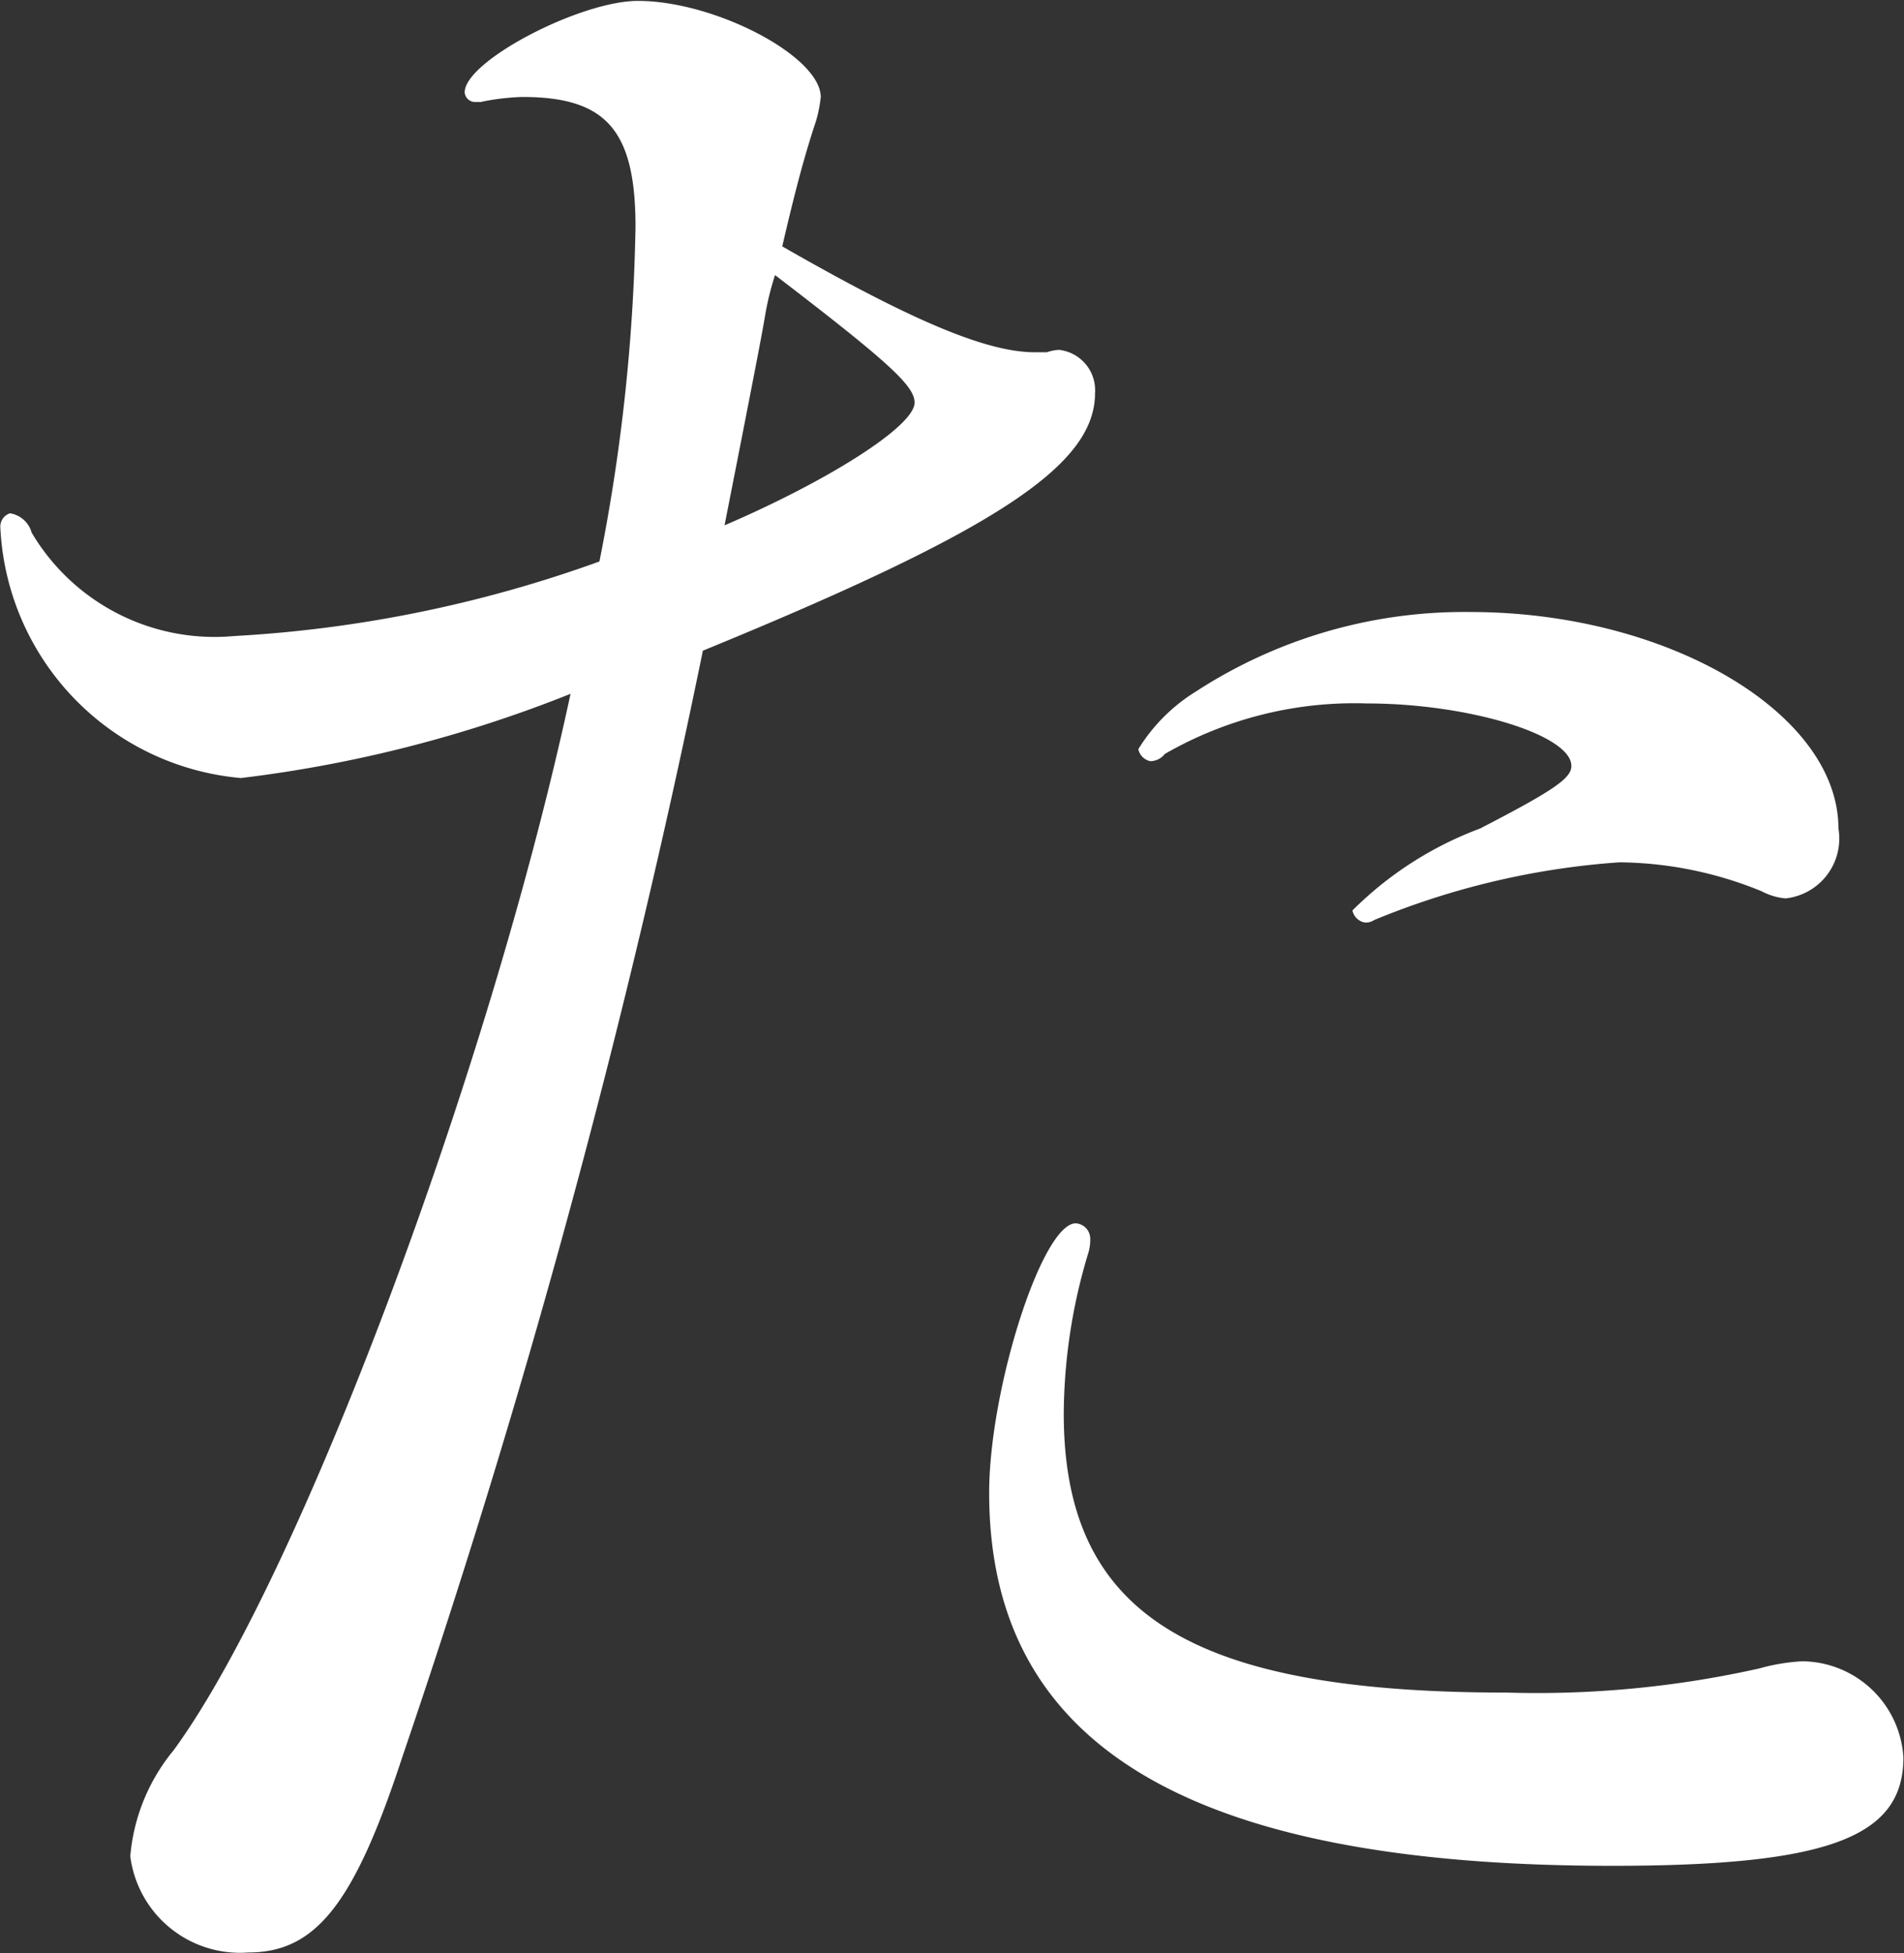
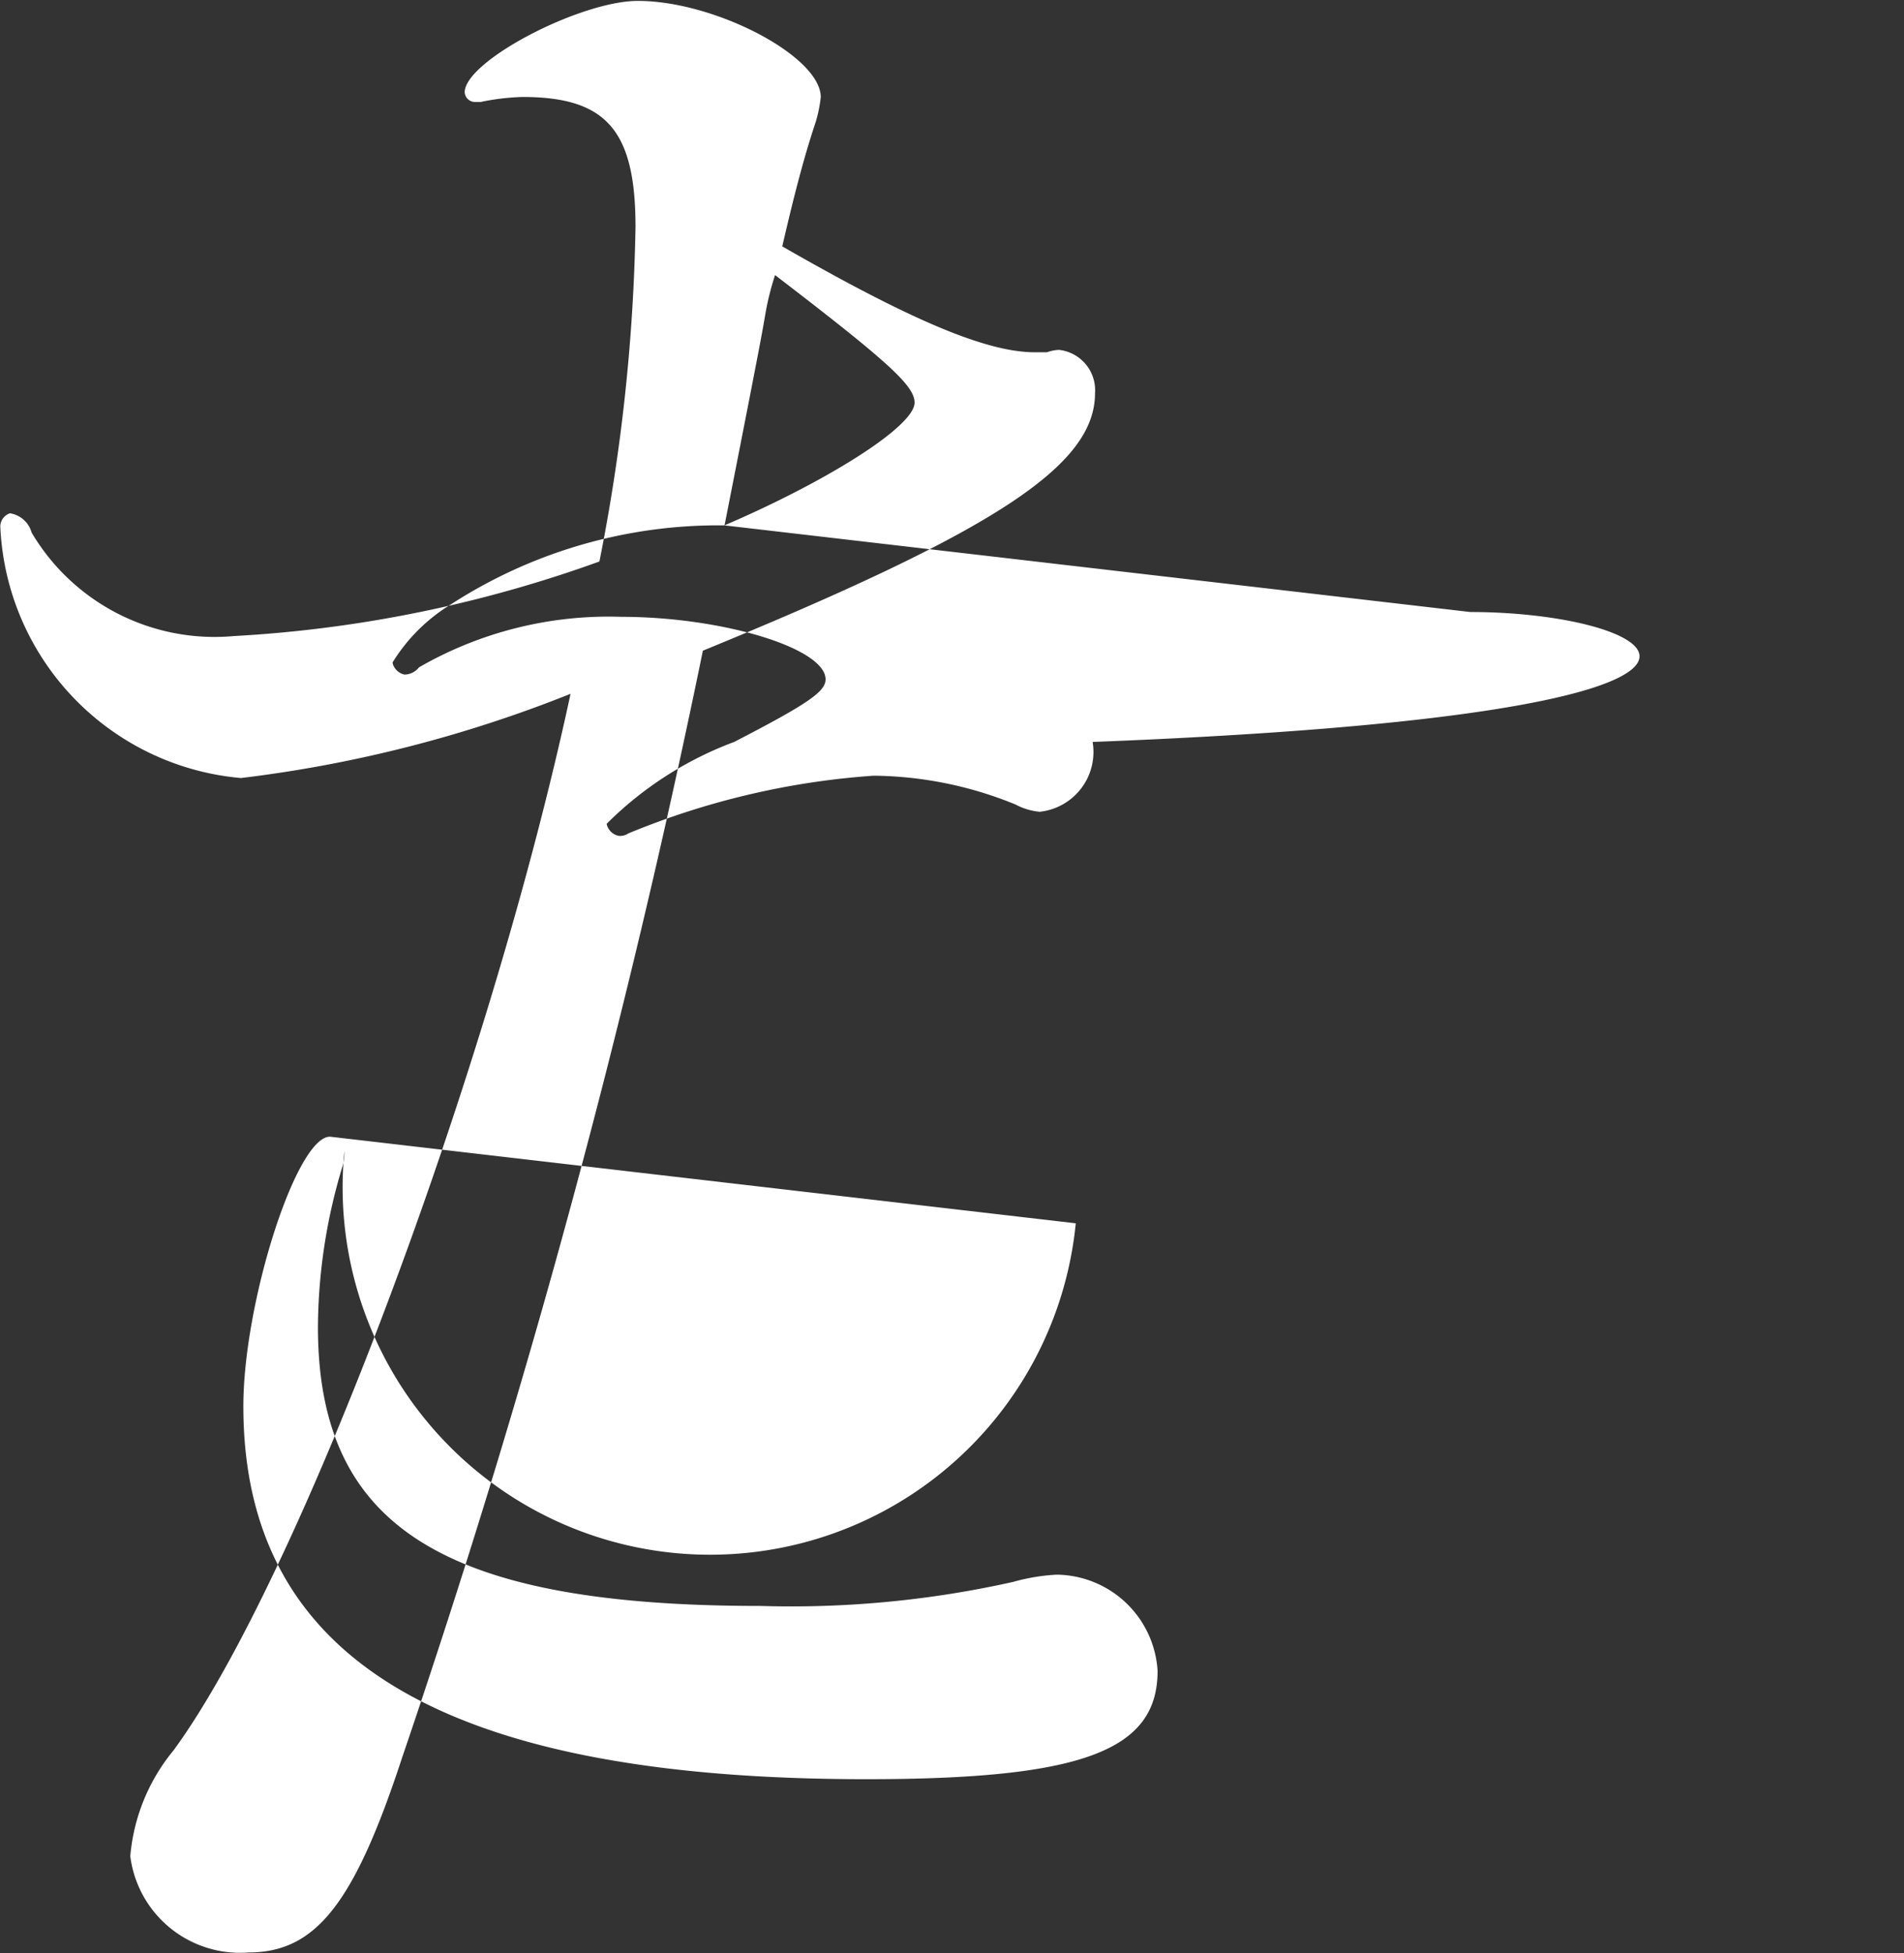
<svg xmlns="http://www.w3.org/2000/svg" width="31.656" height="32.469" viewBox="0 0 31.656 32.469">
  <rect x="0" y="0" width="31.656" height="32.469" fill="#333333" stroke="none" />
  <defs>
    <style>
      .cls-1 {
        fill: #fff;
        fill-rule: evenodd;
      }
    </style>
  </defs>
-   <path id="text-3.svg" class="cls-1" d="M638.662,396.348a3.941,3.941,0,0,1,.68-0.08c1.4,0,1.88.56,1.88,2.161a31.04,31.04,0,0,1-.6,5.561,21.285,21.285,0,0,1-6.08,1.24,3.534,3.534,0,0,1-3.36-1.72,0.444,0.444,0,0,0-.36-0.321,0.231,0.231,0,0,0-.16.241,4.39,4.39,0,0,0,4,4.16,21.755,21.755,0,0,0,5.48-1.4c-1.36,6.321-4.52,14.723-6.6,17.563a3.188,3.188,0,0,0-.72,1.761,1.838,1.838,0,0,0,1.96,1.6c1.12,0,1.76-.8,2.56-3.241a150.625,150.625,0,0,0,5-18.4c4.88-2,6.52-3.081,6.52-4.281a0.675,0.675,0,0,0-.6-0.72,0.7,0.7,0,0,0-.2.04h-0.2c-0.8,0-2.04-.52-4.2-1.76,0.24-1.041.4-1.6,0.56-2.081a2.3,2.3,0,0,0,.08-0.4c0-.68-1.76-1.6-3.04-1.6-0.96,0-2.88,1-2.88,1.52a0.172,0.172,0,0,0,.16.16h0.12Zm4.04,7.042c0.6-3.041.64-3.281,0.68-3.521a4.7,4.7,0,0,1,.16-0.64c1.88,1.44,2.32,1.84,2.32,2.12C645.862,401.749,644.382,402.669,642.7,403.39Zm12.4,1.44a8.183,8.183,0,0,0-4.56,1.32,2.927,2.927,0,0,0-.96.96,0.257,0.257,0,0,0,.2.2,0.311,0.311,0,0,0,.24-0.12,6.316,6.316,0,0,1,3.36-.84c1.68,0,3.4.52,3.4,1.04,0,0.2-.28.4-1.52,1.04a5.933,5.933,0,0,0-2.12,1.361,0.257,0.257,0,0,0,.2.2,0.24,0.24,0,0,0,.16-0.04,13.012,13.012,0,0,1,4.08-.96,6.364,6.364,0,0,1,2.36.48,1.06,1.06,0,0,0,.4.12,1,1,0,0,0,.88-1.161C661.222,406.51,658.382,404.83,655.1,404.83Zm-6.56,10.162c-0.56,0-1.44,2.76-1.44,4.481,0,4.2,3.32,6.2,10.36,6.2,3.6,0,4.84-.48,4.84-1.8a1.7,1.7,0,0,0-1.68-1.6,3.282,3.282,0,0,0-.72.12,16.909,16.909,0,0,1-4.2.4c-5.28,0-7.36-1.32-7.36-4.641a9.353,9.353,0,0,1,.4-2.64,0.781,0.781,0,0,0,.04-0.28A0.258,0.258,0,0,0,648.542,414.992Z" transform="translate(-630.656 -394.656)" />
+   <path id="text-3.svg" class="cls-1" d="M638.662,396.348a3.941,3.941,0,0,1,.68-0.08c1.4,0,1.88.56,1.88,2.161a31.04,31.04,0,0,1-.6,5.561,21.285,21.285,0,0,1-6.08,1.24,3.534,3.534,0,0,1-3.36-1.72,0.444,0.444,0,0,0-.36-0.321,0.231,0.231,0,0,0-.16.241,4.39,4.39,0,0,0,4,4.16,21.755,21.755,0,0,0,5.48-1.4c-1.36,6.321-4.52,14.723-6.6,17.563a3.188,3.188,0,0,0-.72,1.761,1.838,1.838,0,0,0,1.96,1.6c1.12,0,1.76-.8,2.56-3.241a150.625,150.625,0,0,0,5-18.4c4.88-2,6.52-3.081,6.52-4.281a0.675,0.675,0,0,0-.6-0.72,0.7,0.7,0,0,0-.2.04h-0.2c-0.8,0-2.04-.52-4.2-1.76,0.24-1.041.4-1.6,0.56-2.081a2.3,2.3,0,0,0,.08-0.4c0-.68-1.76-1.6-3.04-1.6-0.96,0-2.88,1-2.88,1.52a0.172,0.172,0,0,0,.16.16h0.12Zm4.04,7.042c0.6-3.041.64-3.281,0.68-3.521a4.7,4.7,0,0,1,.16-0.64c1.88,1.44,2.32,1.84,2.32,2.12C645.862,401.749,644.382,402.669,642.7,403.39Za8.183,8.183,0,0,0-4.56,1.32,2.927,2.927,0,0,0-.96.96,0.257,0.257,0,0,0,.2.2,0.311,0.311,0,0,0,.24-0.12,6.316,6.316,0,0,1,3.36-.84c1.68,0,3.4.52,3.4,1.04,0,0.2-.28.4-1.52,1.04a5.933,5.933,0,0,0-2.12,1.361,0.257,0.257,0,0,0,.2.2,0.24,0.24,0,0,0,.16-0.04,13.012,13.012,0,0,1,4.08-.96,6.364,6.364,0,0,1,2.36.48,1.06,1.06,0,0,0,.4.12,1,1,0,0,0,.88-1.161C661.222,406.51,658.382,404.83,655.1,404.83Zm-6.56,10.162c-0.56,0-1.44,2.76-1.44,4.481,0,4.2,3.32,6.2,10.36,6.2,3.6,0,4.84-.48,4.84-1.8a1.7,1.7,0,0,0-1.68-1.6,3.282,3.282,0,0,0-.72.12,16.909,16.909,0,0,1-4.2.4c-5.28,0-7.36-1.32-7.36-4.641a9.353,9.353,0,0,1,.4-2.64,0.781,0.781,0,0,0,.04-0.28A0.258,0.258,0,0,0,648.542,414.992Z" transform="translate(-630.656 -394.656)" />
</svg>